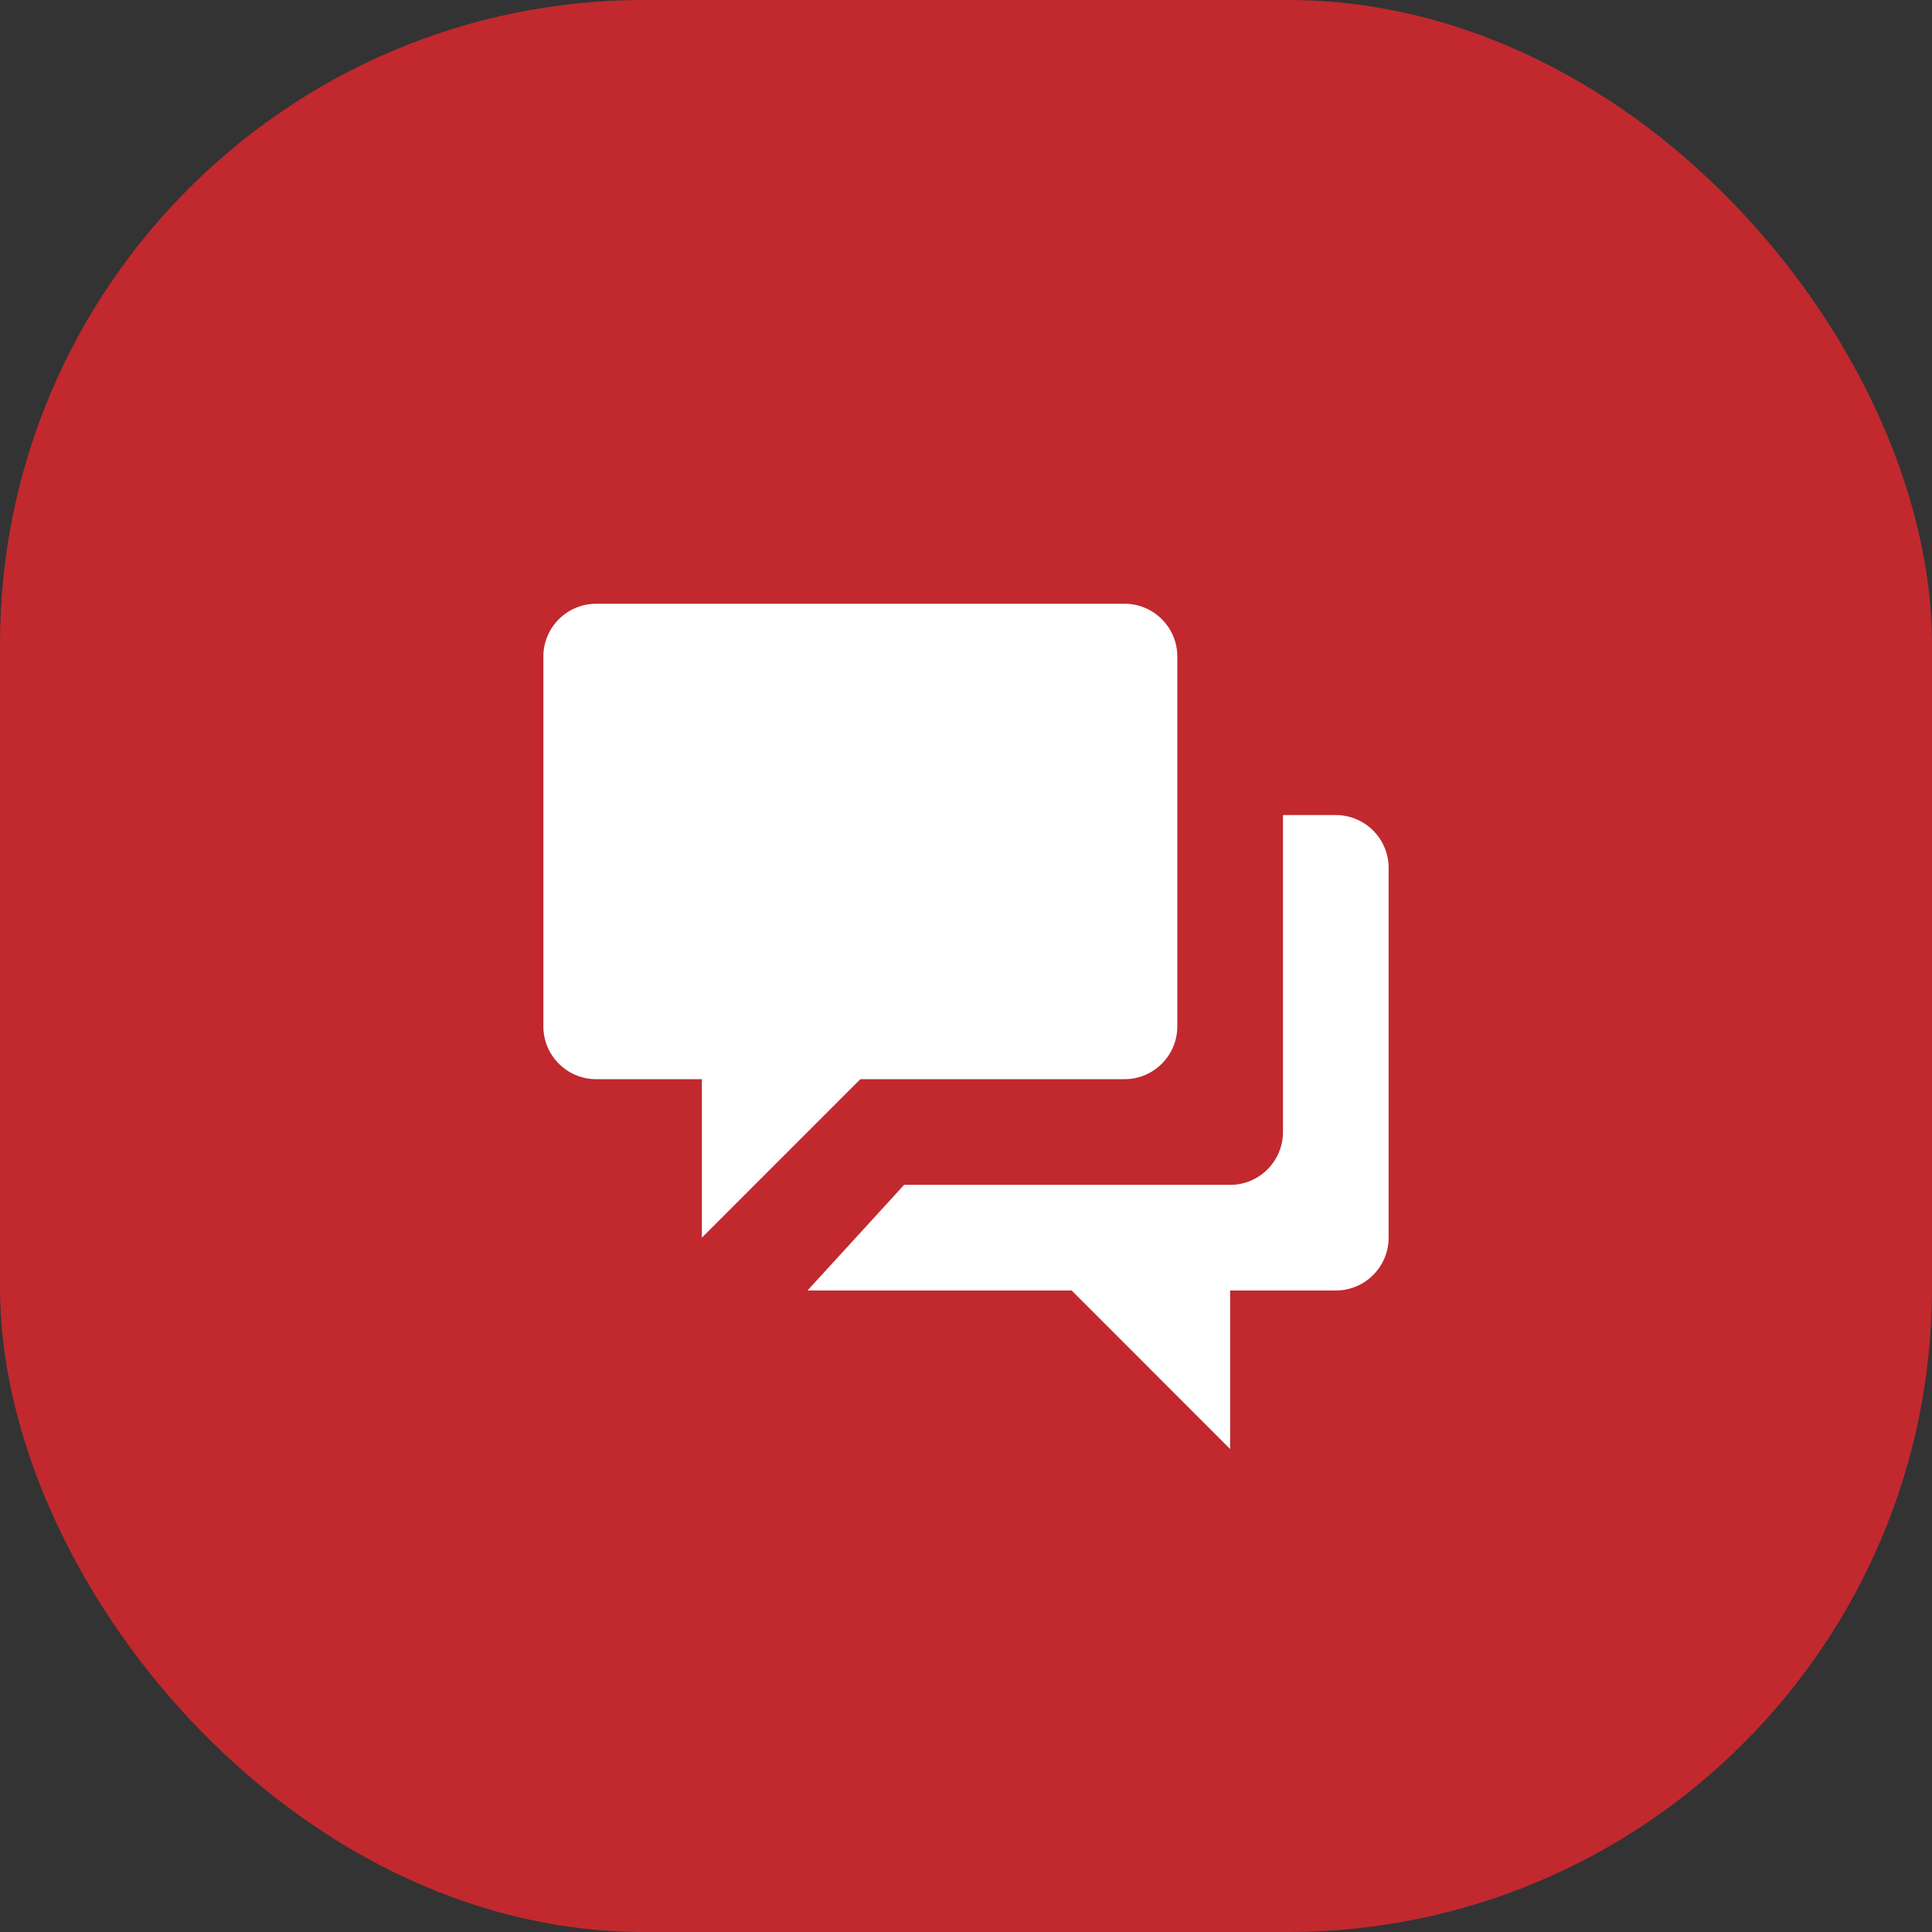
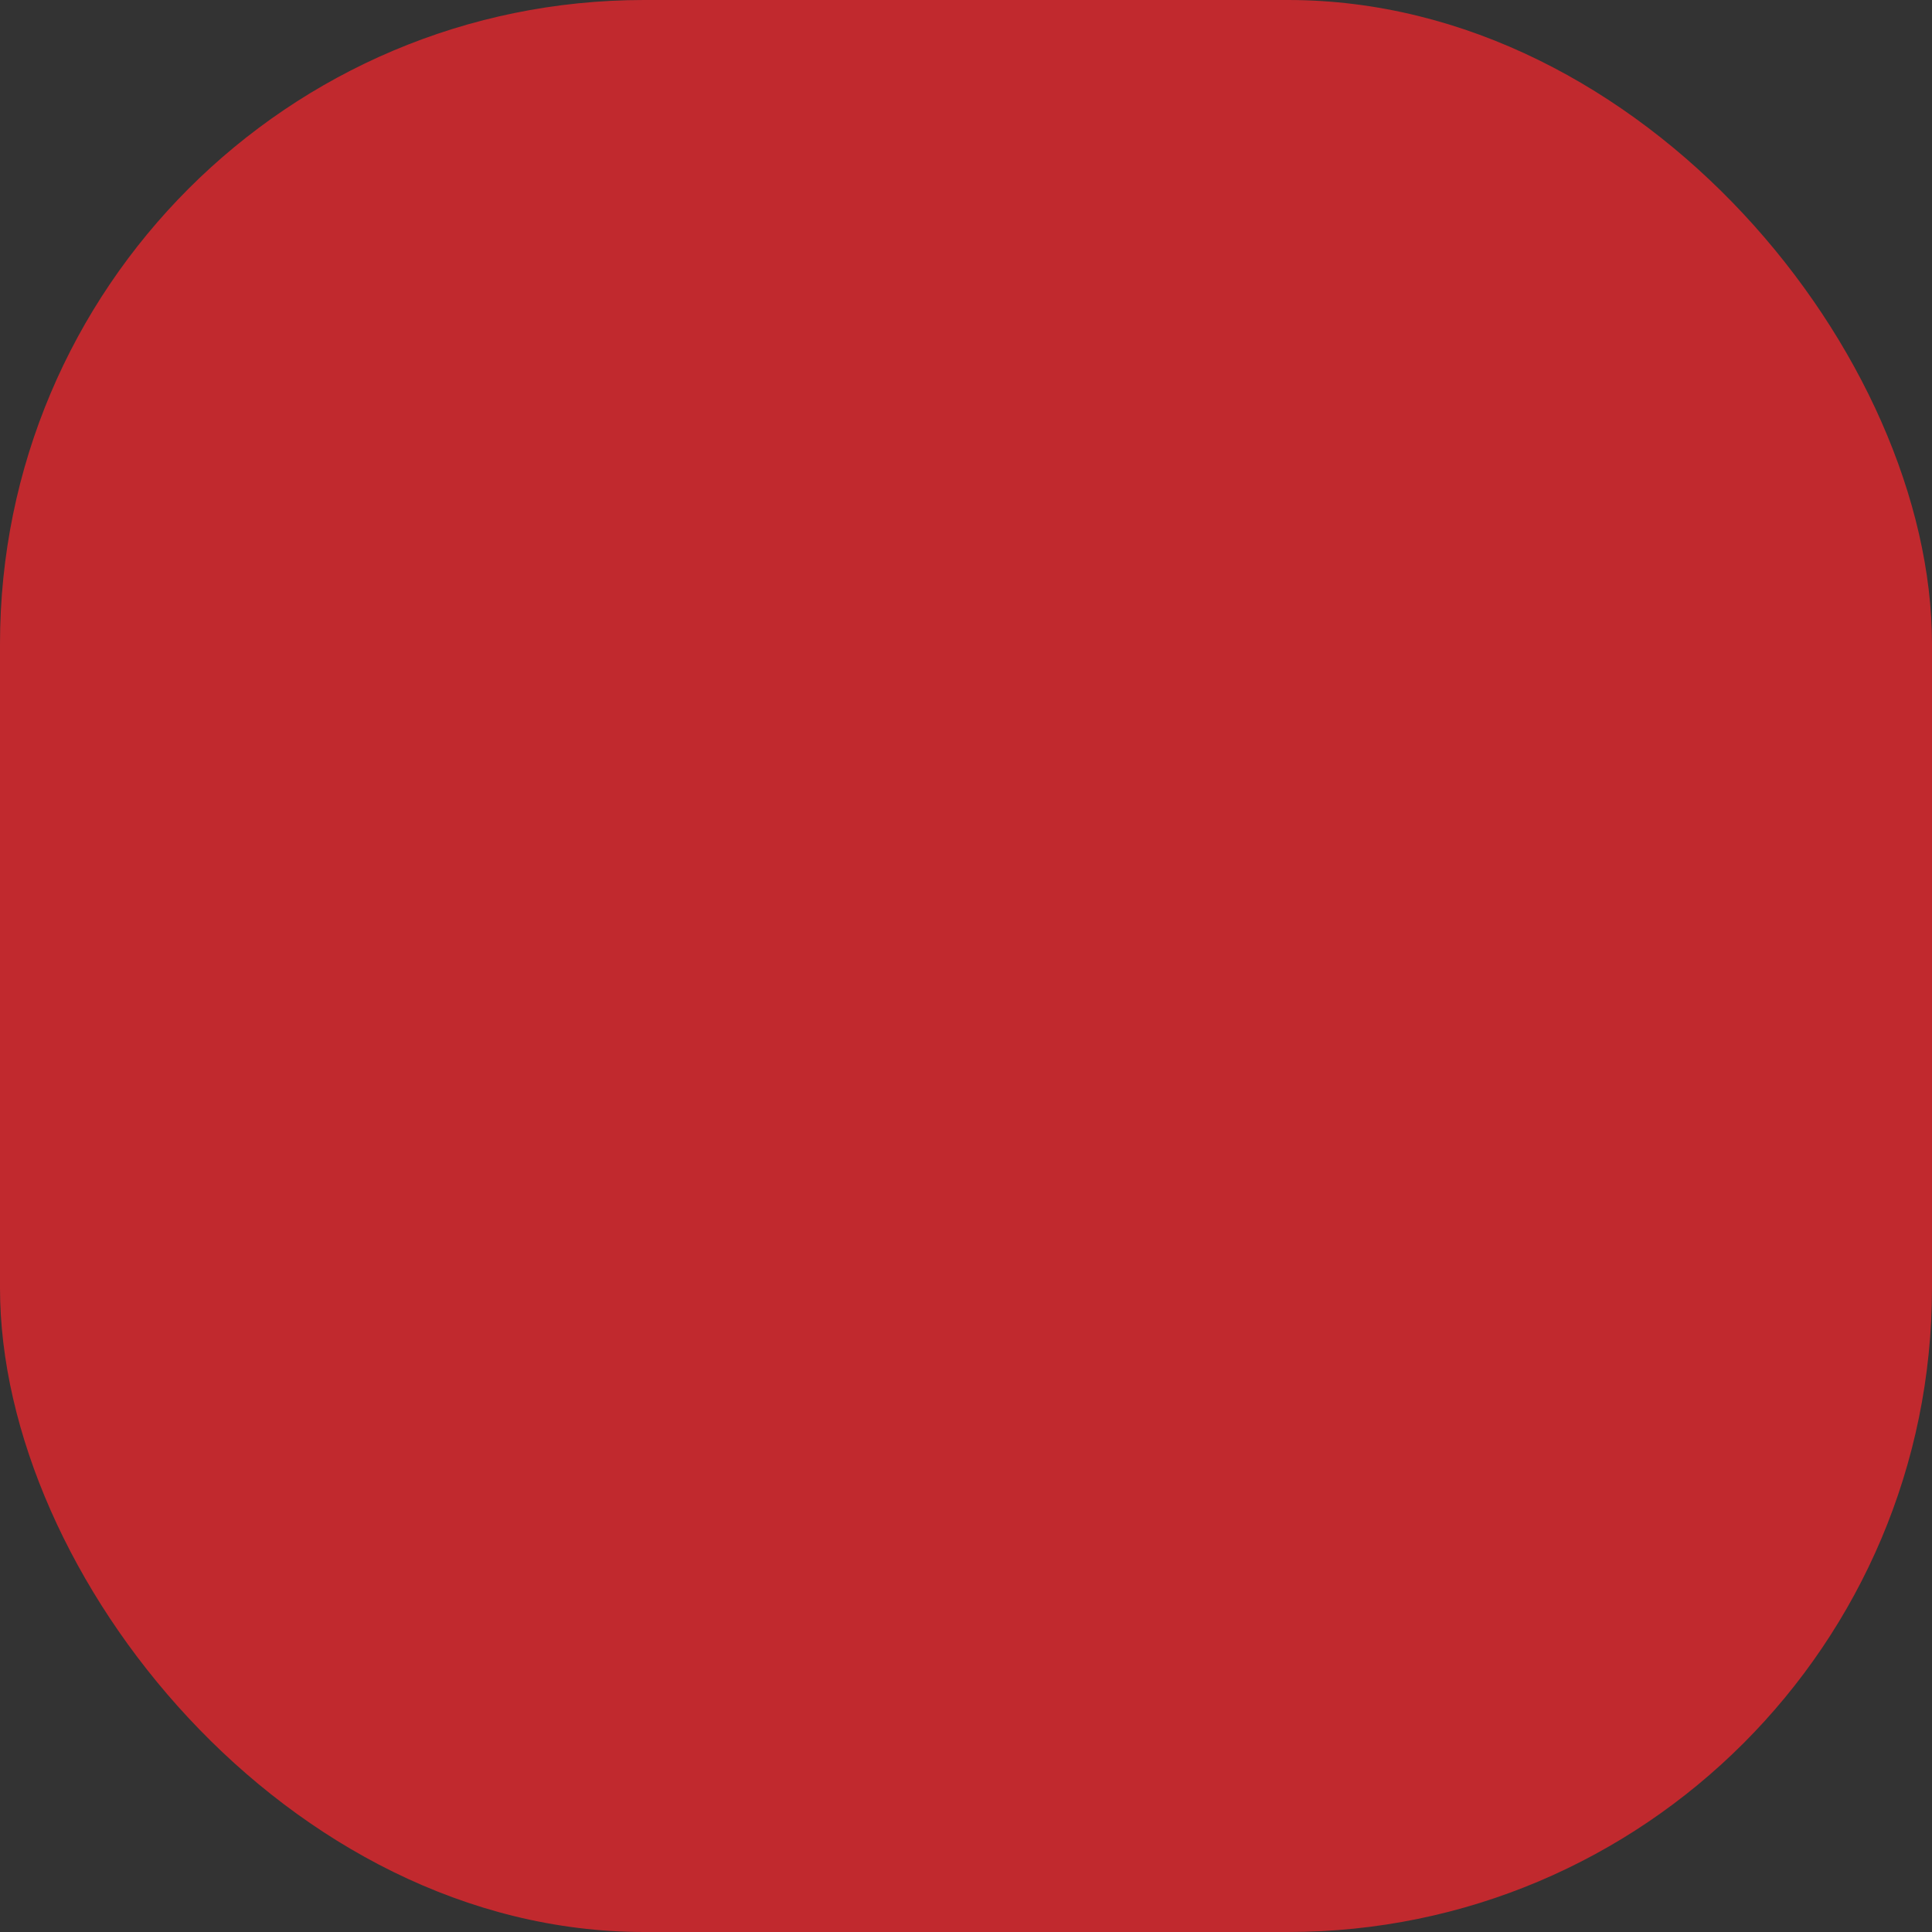
<svg xmlns="http://www.w3.org/2000/svg" width="48" height="48" viewBox="0 0 48 48" fill="none">
  <rect x="0" y="0" width="48" height="48" fill="#333333" stroke="none" />
  <rect width="48" height="48" rx="16" fill="#C1292E" />
-   <path d="M33.188 20.25C33.912 20.25 34.5 20.838 34.5 21.562V30.75C34.5 31.474 33.912 32.062 33.188 32.062H30.562V36L26.625 32.062H20.062L22.462 29.438H30.562C31.287 29.438 31.875 28.849 31.875 28.125V20.25H33.188ZM14.812 15H27.938C28.662 15 29.25 15.588 29.25 16.312V25.5C29.25 26.224 28.662 26.812 27.938 26.812H21.375L17.438 30.75V26.812H14.812C14.088 26.812 13.5 26.224 13.5 25.5V16.312C13.5 15.588 14.088 15 14.812 15Z" fill="white" />
</svg>